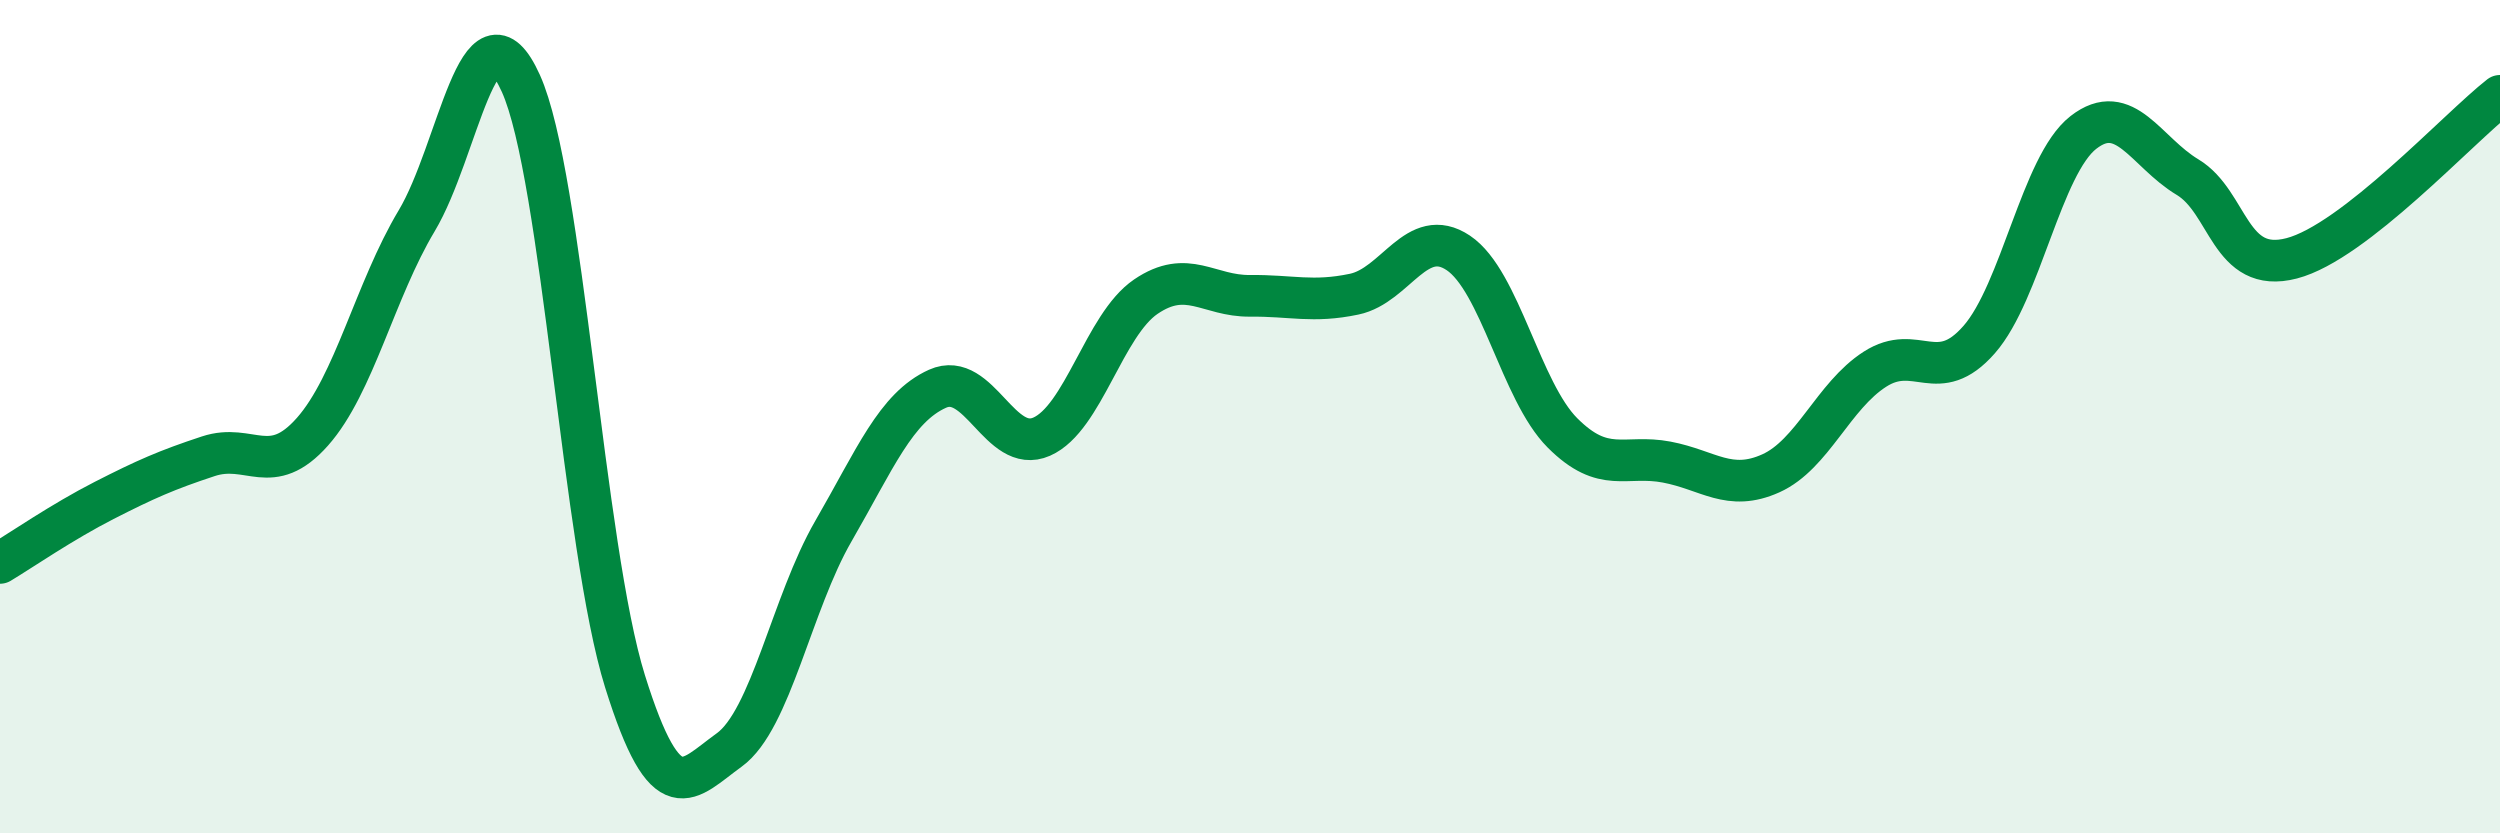
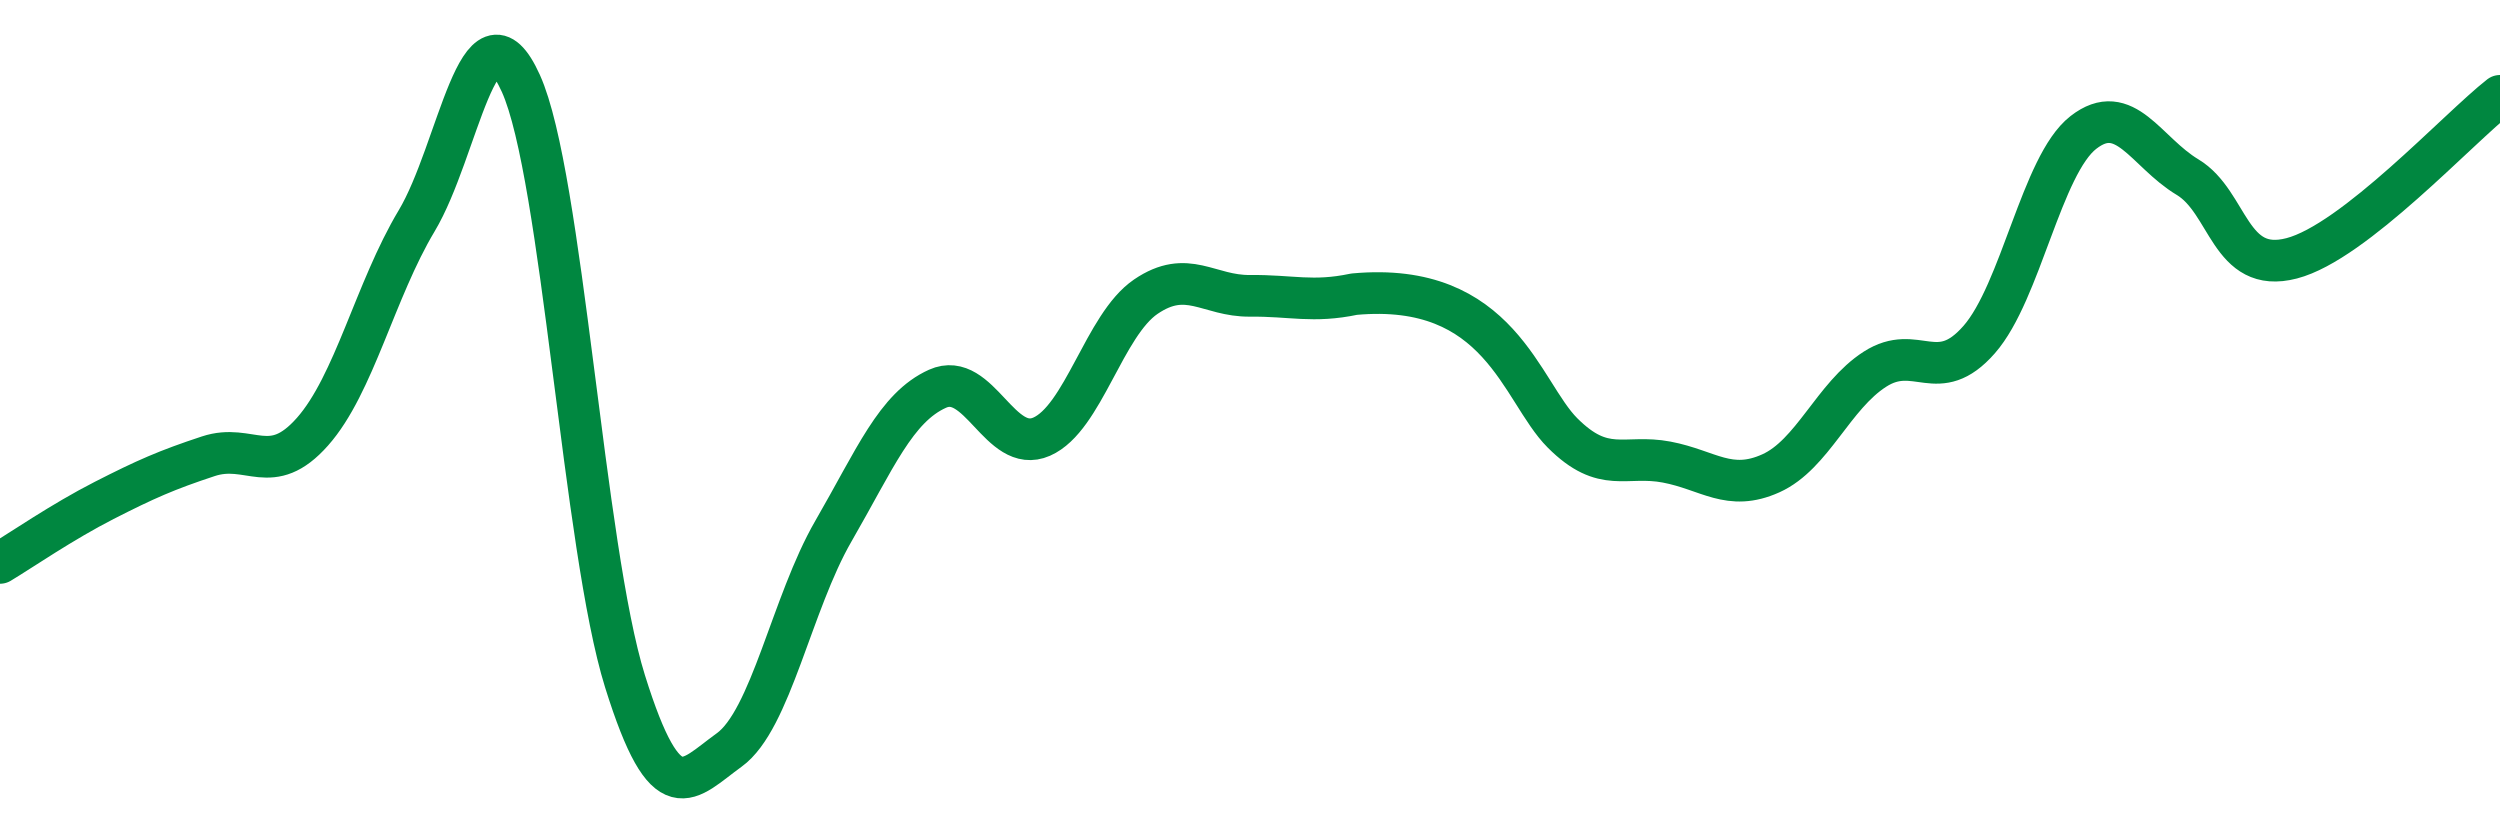
<svg xmlns="http://www.w3.org/2000/svg" width="60" height="20" viewBox="0 0 60 20">
-   <path d="M 0,13.51 C 0.5,13.21 1.5,12.52 2.5,12.01 C 3.5,11.5 4,11.28 5,10.95 C 6,10.62 6.5,11.49 7.5,10.36 C 8.5,9.23 9,6.97 10,5.3 C 11,3.63 11.5,-0.21 12.5,2 C 13.5,4.21 14,13.15 15,16.35 C 16,19.55 16.5,18.72 17.5,18 C 18.5,17.28 19,14.48 20,12.75 C 21,11.02 21.5,9.78 22.5,9.33 C 23.5,8.88 24,10.92 25,10.48 C 26,10.04 26.5,7.8 27.5,7.12 C 28.5,6.44 29,7.11 30,7.1 C 31,7.09 31.5,7.27 32.5,7.06 C 33.5,6.85 34,5.4 35,6.07 C 36,6.74 36.5,9.39 37.5,10.39 C 38.5,11.39 39,10.9 40,11.09 C 41,11.28 41.5,11.81 42.5,11.36 C 43.5,10.91 44,9.5 45,8.86 C 46,8.22 46.5,9.29 47.5,8.15 C 48.5,7.01 49,3.96 50,3.18 C 51,2.4 51.5,3.65 52.5,4.25 C 53.5,4.85 53.5,6.59 55,6.2 C 56.5,5.81 59,3.08 60,2.3L60 20L0 20Z" fill="#008740" opacity="0.1" stroke-linecap="round" stroke-linejoin="round" />
-   <path d="M 0,13.51 C 0.5,13.21 1.5,12.52 2.5,12.01 C 3.5,11.5 4,11.28 5,10.95 C 6,10.62 6.5,11.49 7.5,10.36 C 8.5,9.23 9,6.97 10,5.3 C 11,3.63 11.5,-0.21 12.5,2 C 13.5,4.21 14,13.15 15,16.35 C 16,19.55 16.5,18.72 17.5,18 C 18.5,17.28 19,14.48 20,12.75 C 21,11.02 21.5,9.78 22.5,9.33 C 23.5,8.88 24,10.92 25,10.48 C 26,10.04 26.5,7.8 27.5,7.12 C 28.5,6.44 29,7.11 30,7.1 C 31,7.09 31.5,7.27 32.5,7.06 C 33.5,6.85 34,5.4 35,6.07 C 36,6.74 36.5,9.39 37.5,10.39 C 38.5,11.39 39,10.9 40,11.09 C 41,11.28 41.5,11.81 42.5,11.36 C 43.5,10.91 44,9.5 45,8.86 C 46,8.22 46.5,9.29 47.5,8.15 C 48.5,7.01 49,3.96 50,3.18 C 51,2.4 51.5,3.65 52.5,4.25 C 53.5,4.85 53.5,6.59 55,6.2 C 56.5,5.81 59,3.08 60,2.3" stroke="#008740" stroke-width="1" fill="none" stroke-linecap="round" stroke-linejoin="round" />
+   <path d="M 0,13.51 C 0.5,13.21 1.5,12.52 2.5,12.01 C 3.5,11.5 4,11.28 5,10.95 C 6,10.62 6.5,11.49 7.5,10.36 C 8.5,9.23 9,6.97 10,5.3 C 11,3.63 11.5,-0.21 12.5,2 C 13.5,4.21 14,13.15 15,16.35 C 16,19.55 16.5,18.72 17.5,18 C 18.5,17.28 19,14.48 20,12.75 C 21,11.02 21.5,9.78 22.5,9.33 C 23.5,8.88 24,10.92 25,10.48 C 26,10.04 26.5,7.8 27.5,7.12 C 28.5,6.44 29,7.11 30,7.1 C 31,7.09 31.5,7.27 32.5,7.06 C 36,6.74 36.5,9.39 37.5,10.39 C 38.5,11.39 39,10.9 40,11.09 C 41,11.28 41.5,11.81 42.5,11.36 C 43.5,10.91 44,9.5 45,8.86 C 46,8.22 46.5,9.29 47.5,8.15 C 48.5,7.01 49,3.96 50,3.18 C 51,2.4 51.5,3.65 52.5,4.25 C 53.5,4.85 53.5,6.59 55,6.2 C 56.5,5.81 59,3.08 60,2.3" stroke="#008740" stroke-width="1" fill="none" stroke-linecap="round" stroke-linejoin="round" />
</svg>